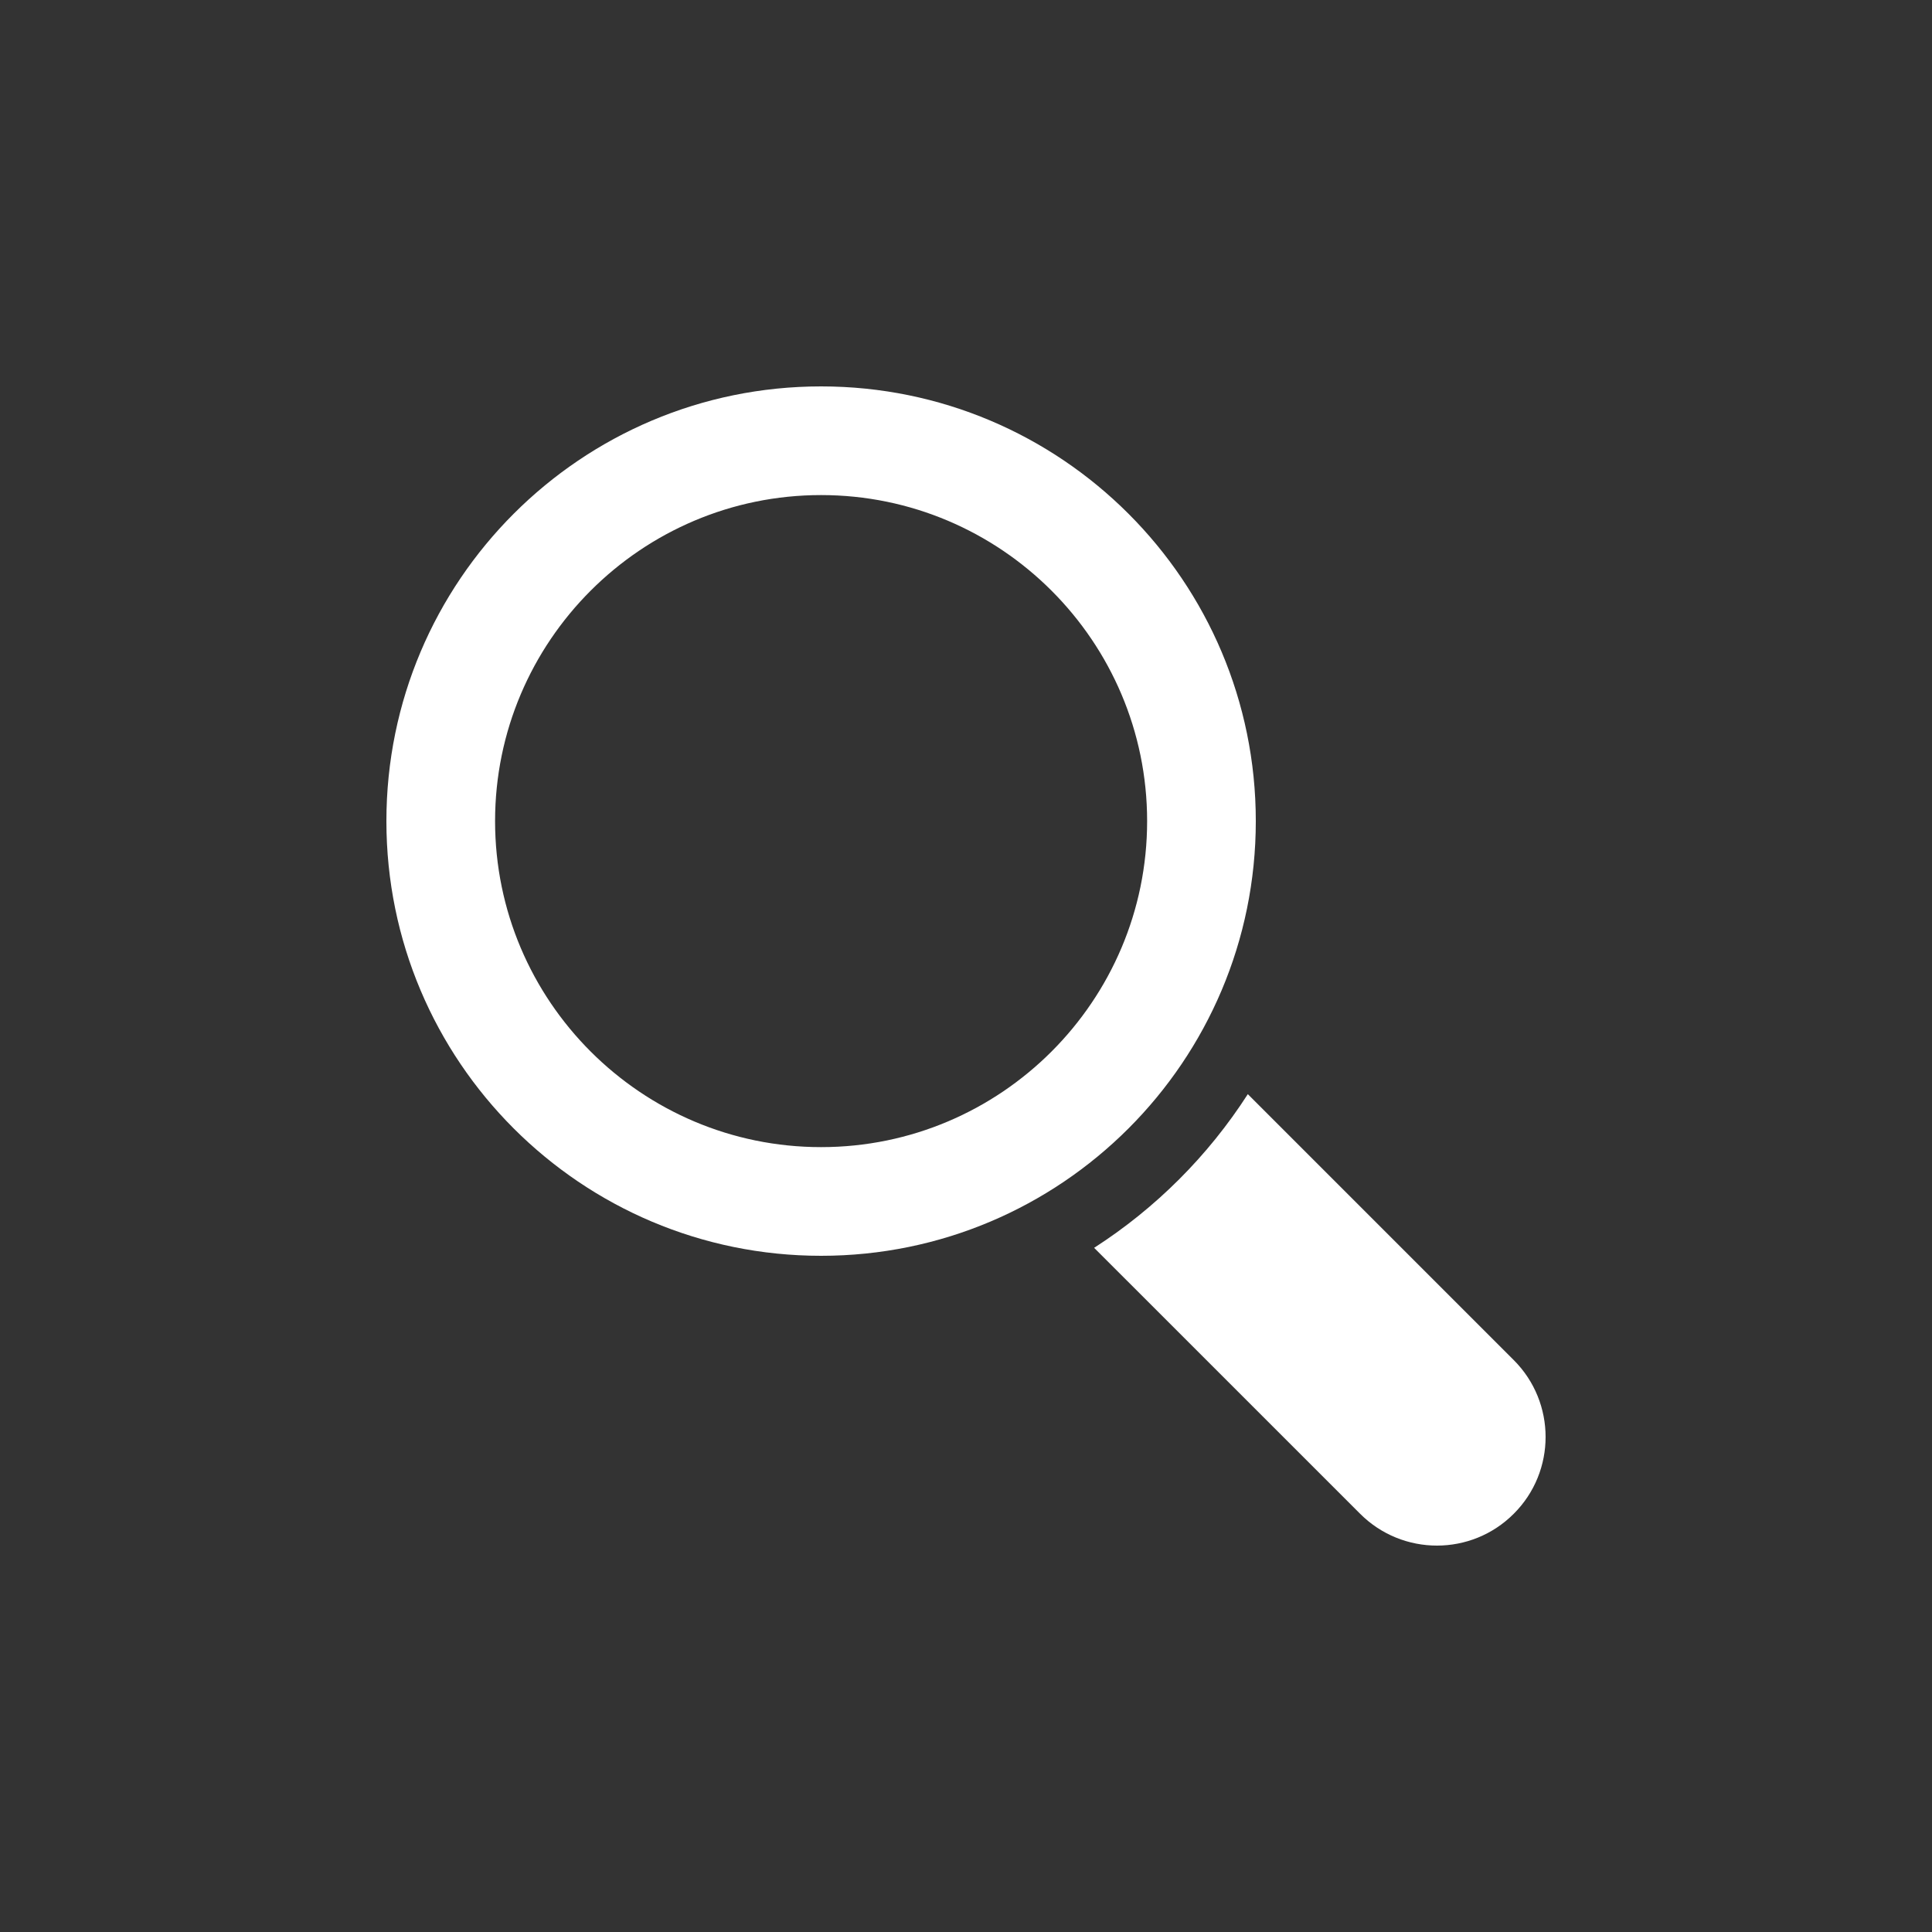
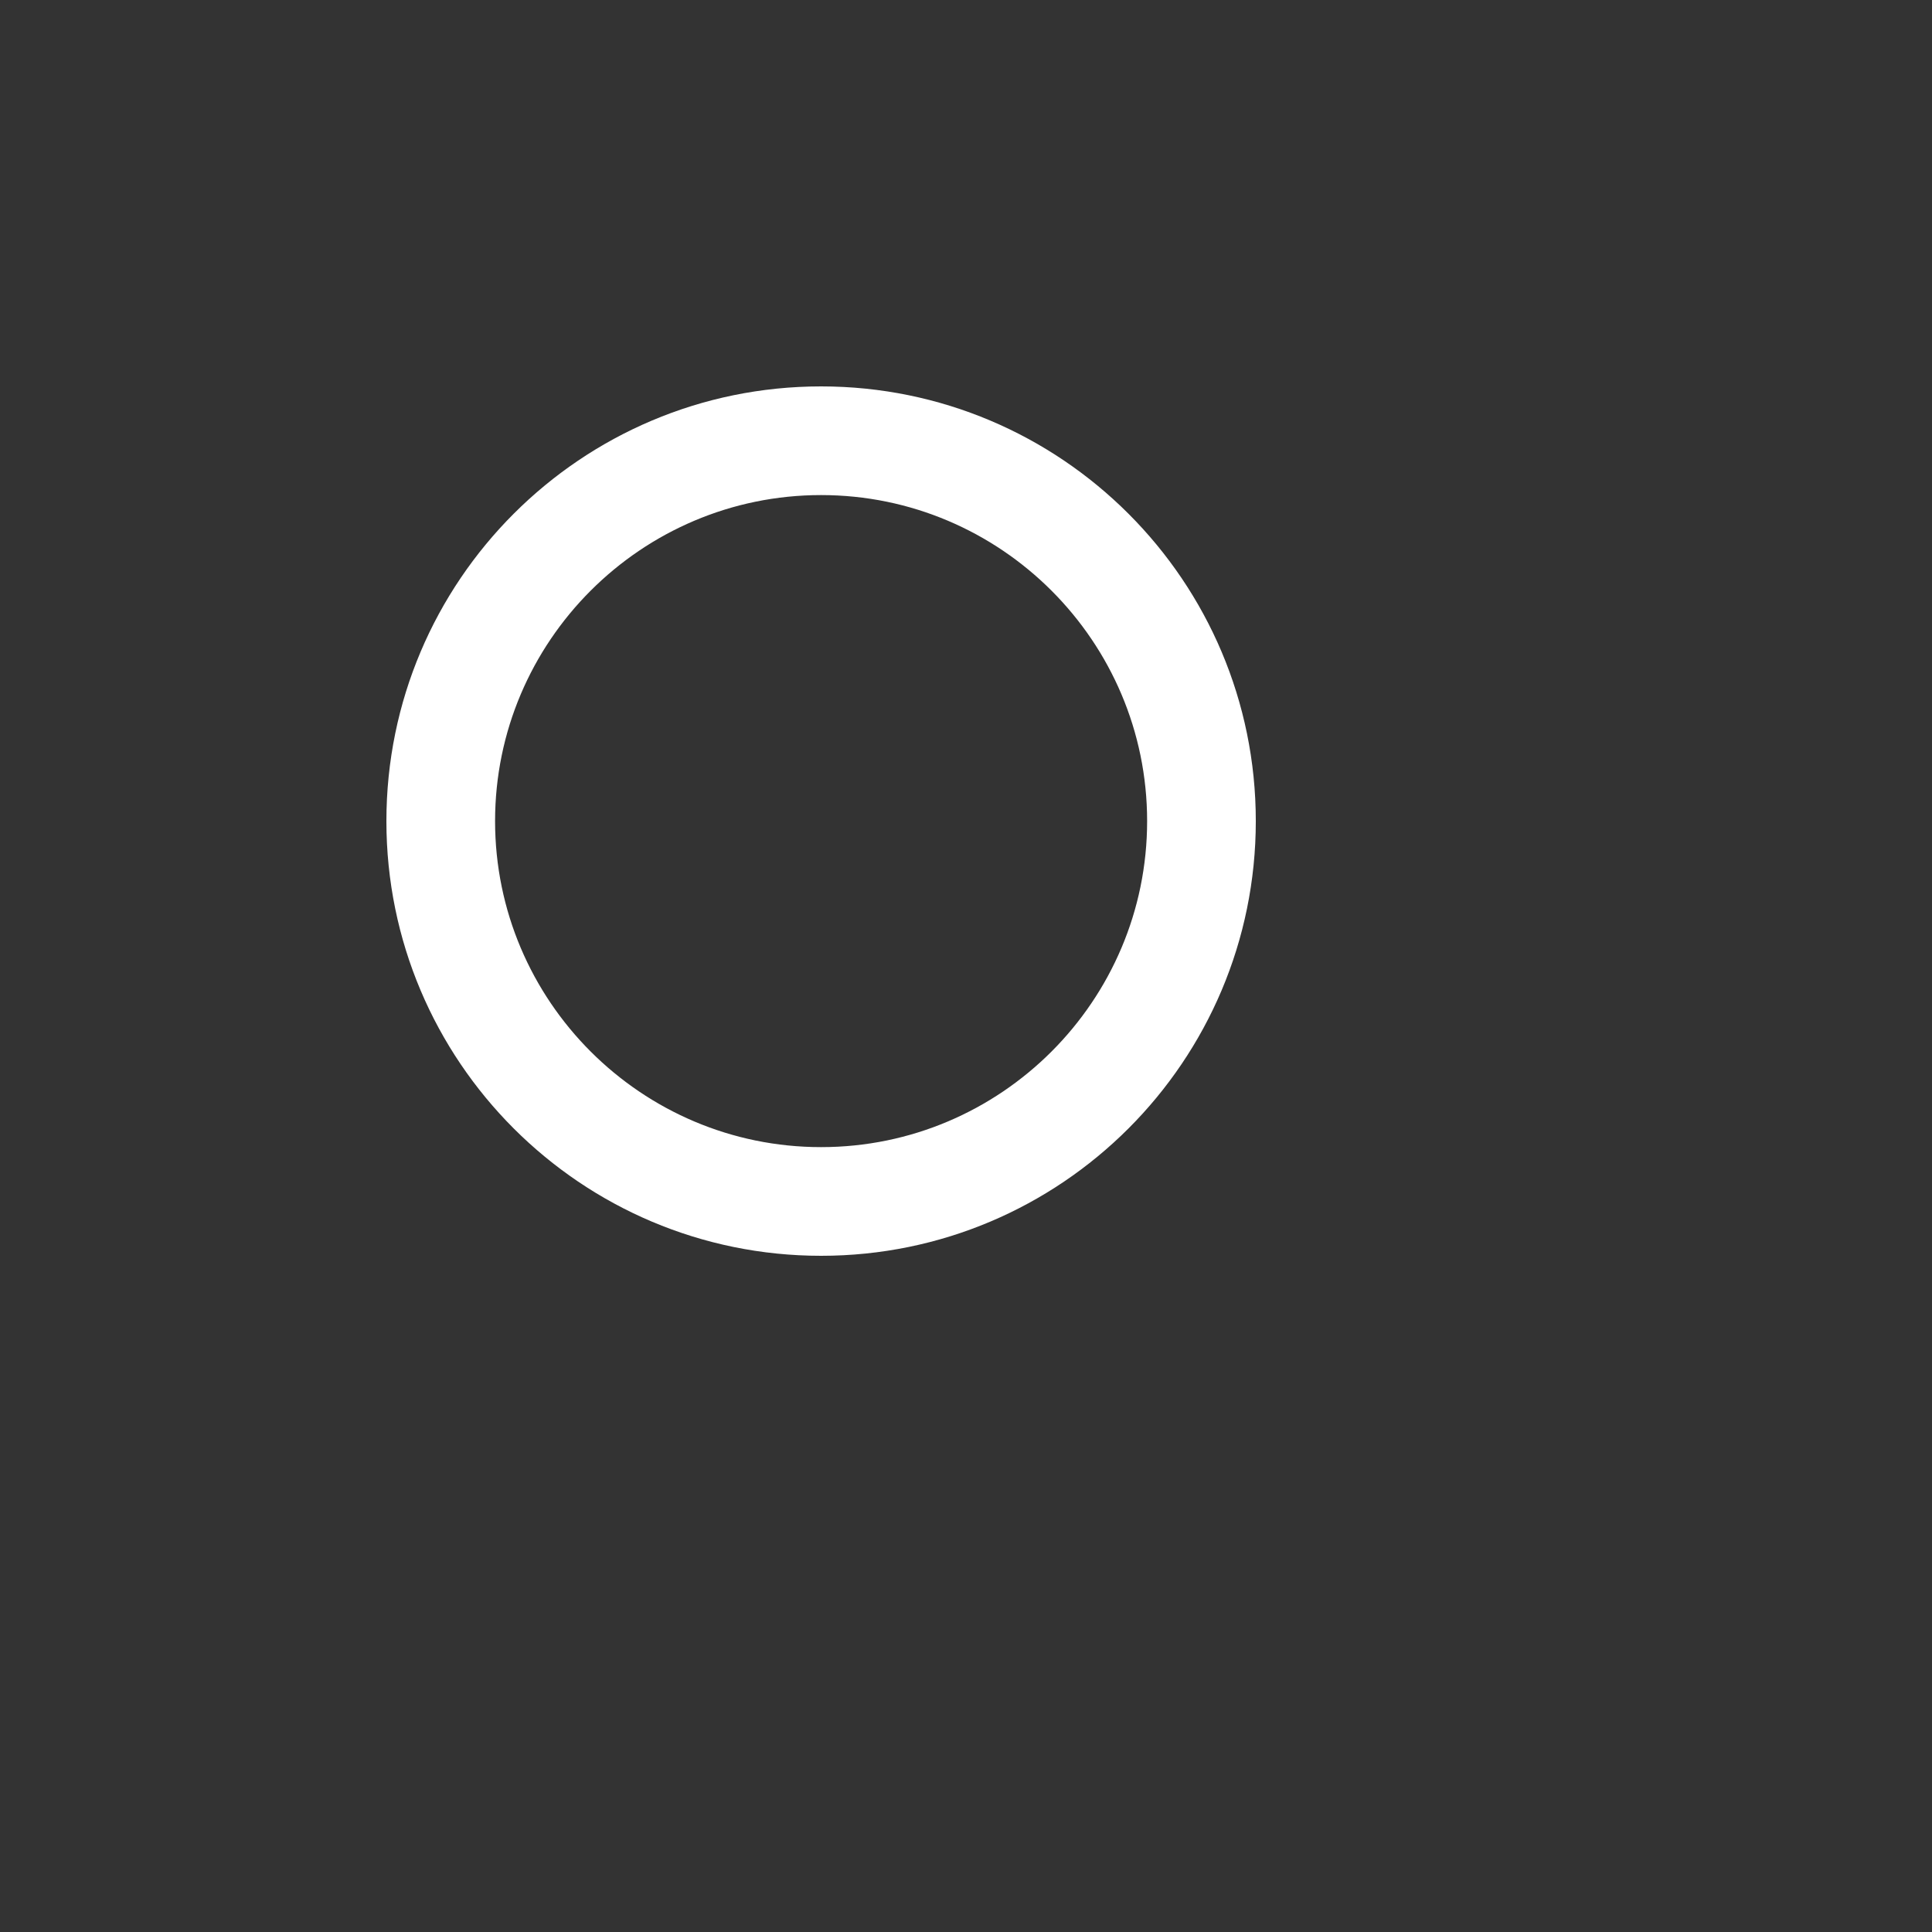
<svg xmlns="http://www.w3.org/2000/svg" version="1.1" id="Ebene_1" x="0px" y="0px" width="100px" height="100px" viewBox="0 0 100 100" enable-background="new 0 0 100 100" xml:space="preserve">
  <rect x="0" y="0" width="100" height="100" fill="#333333" stroke="none" />
  <g display="none">
-     <path display="inline" fill="#D2212A" d="M82.874,13.972c-3.931,0-7.128,3.198-7.128,7.128c0,0.92,0.182,1.838,0.529,2.689   L64.572,35.493c-2.971-2.209-6.647-3.518-10.625-3.518c-3.175,0-6.272,0.846-9.006,2.45l-7.354-8.444   c0.498-0.989,0.758-2.08,0.758-3.193c0-3.93-3.196-7.127-7.126-7.127s-7.127,3.197-7.127,7.127c0,3.929,3.197,7.127,7.127,7.127   c0.743,0,1.47-0.113,2.169-0.338l7.272,8.349c-2.943,3.282-4.555,7.474-4.555,11.892c0,1.771,0.263,3.521,0.781,5.213   L20.875,66.428c-1.125-0.7-2.408-1.067-3.748-1.067c-3.93,0-7.127,3.196-7.127,7.126c0,3.931,3.197,7.128,7.127,7.128   s7.127-3.197,7.127-7.128c0-0.525-0.058-1.047-0.173-1.558l15.271-10.868c1.969,2.795,4.714,4.985,7.866,6.275l-1.703,4.802   c-3.622,0.331-6.475,3.395-6.475,7.098c0,3.93,3.197,7.126,7.127,7.126s7.127-3.196,7.127-7.126c0-2.092-0.928-4.073-2.509-5.424   l1.846-5.204c0.448,0.034,0.888,0.051,1.315,0.051c2.286,0,4.509-0.429,6.618-1.277l7.657,9.23   c-0.53,1.014-0.808,2.139-0.808,3.289c0,3.931,3.197,7.128,7.126,7.128c3.931,0,7.128-3.197,7.128-7.128   c0-3.93-3.197-7.126-7.128-7.126c-0.705,0-1.397,0.104-2.066,0.307l-7.106-8.566c4.092-3.408,6.421-8.35,6.421-13.697   c0-3.871-1.239-7.457-3.342-10.385l11.736-11.735c0.852,0.347,1.77,0.528,2.69,0.528c3.929,0,7.126-3.196,7.126-7.125   C90,17.17,86.803,13.972,82.874,13.972L82.874,13.972z M53.947,40.196c5.306,0,9.622,4.316,9.622,9.621s-4.316,9.62-9.622,9.62   c-5.305,0-9.62-4.315-9.62-9.62S48.643,40.196,53.947,40.196L53.947,40.196z M53.947,40.196" />
-   </g>
+     </g>
  <g display="none">
-     <path display="inline" fill="#D2212A" d="M87.406,75.038L72.309,60.111c-1.522,2.446-3.336,4.739-5.432,6.826   c-2.113,2.113-4.423,3.943-6.903,5.475l15.2,15.013c3.404,3.37,8.879,3.345,12.267-0.043l0.034-0.034   C90.879,83.943,90.828,78.417,87.406,75.038L87.406,75.038z M87.406,75.038" />
-     <path display="inline" fill="#D2212A" d="M70.238,40.181c0-16.612-13.507-30.119-30.119-30.119c-8.306,0-15.834,3.379-21.283,8.83   C13.379,24.347,10,31.875,10,40.181C10,56.784,23.516,70.3,40.119,70.3c8.306,0,15.834-3.379,21.283-8.837   C66.859,56.014,70.238,48.486,70.238,40.181L70.238,40.181z M53.198,53.26c-3.354,3.354-7.981,5.423-13.079,5.423   c-10.205,0-18.502-8.297-18.502-18.502c0-5.099,2.07-9.726,5.423-13.077c3.354-3.355,7.981-5.425,13.08-5.434   c10.205,0,18.512,8.306,18.512,18.511C58.631,45.278,56.552,49.908,53.198,53.26L53.198,53.26z M53.198,53.26" />
-   </g>
+     </g>
  <g>
    <g>
      <path fill="#FFFFFF" d="M65,42.5C65,30.074,54.925,20,42.5,20C30.074,20,20,30.074,20,42.5S30.074,65,42.5,65    C54.925,65,65,54.926,65,42.5L65,42.5z M42.5,59.375c-9.306,0-16.875-7.568-16.875-16.875c0-9.306,7.569-16.875,16.875-16.875    S59.375,33.194,59.375,42.5C59.375,51.807,51.806,59.375,42.5,59.375L42.5,59.375z M42.5,59.375" />
-       <path fill="#FFFFFF" d="M78.352,70.398L64.587,56.633c-2.051,3.189-4.765,5.903-7.955,7.954l13.767,13.765    c2.197,2.197,5.761,2.197,7.953,0C80.549,76.16,80.549,72.596,78.352,70.398L78.352,70.398z M78.352,70.398" />
    </g>
  </g>
</svg>